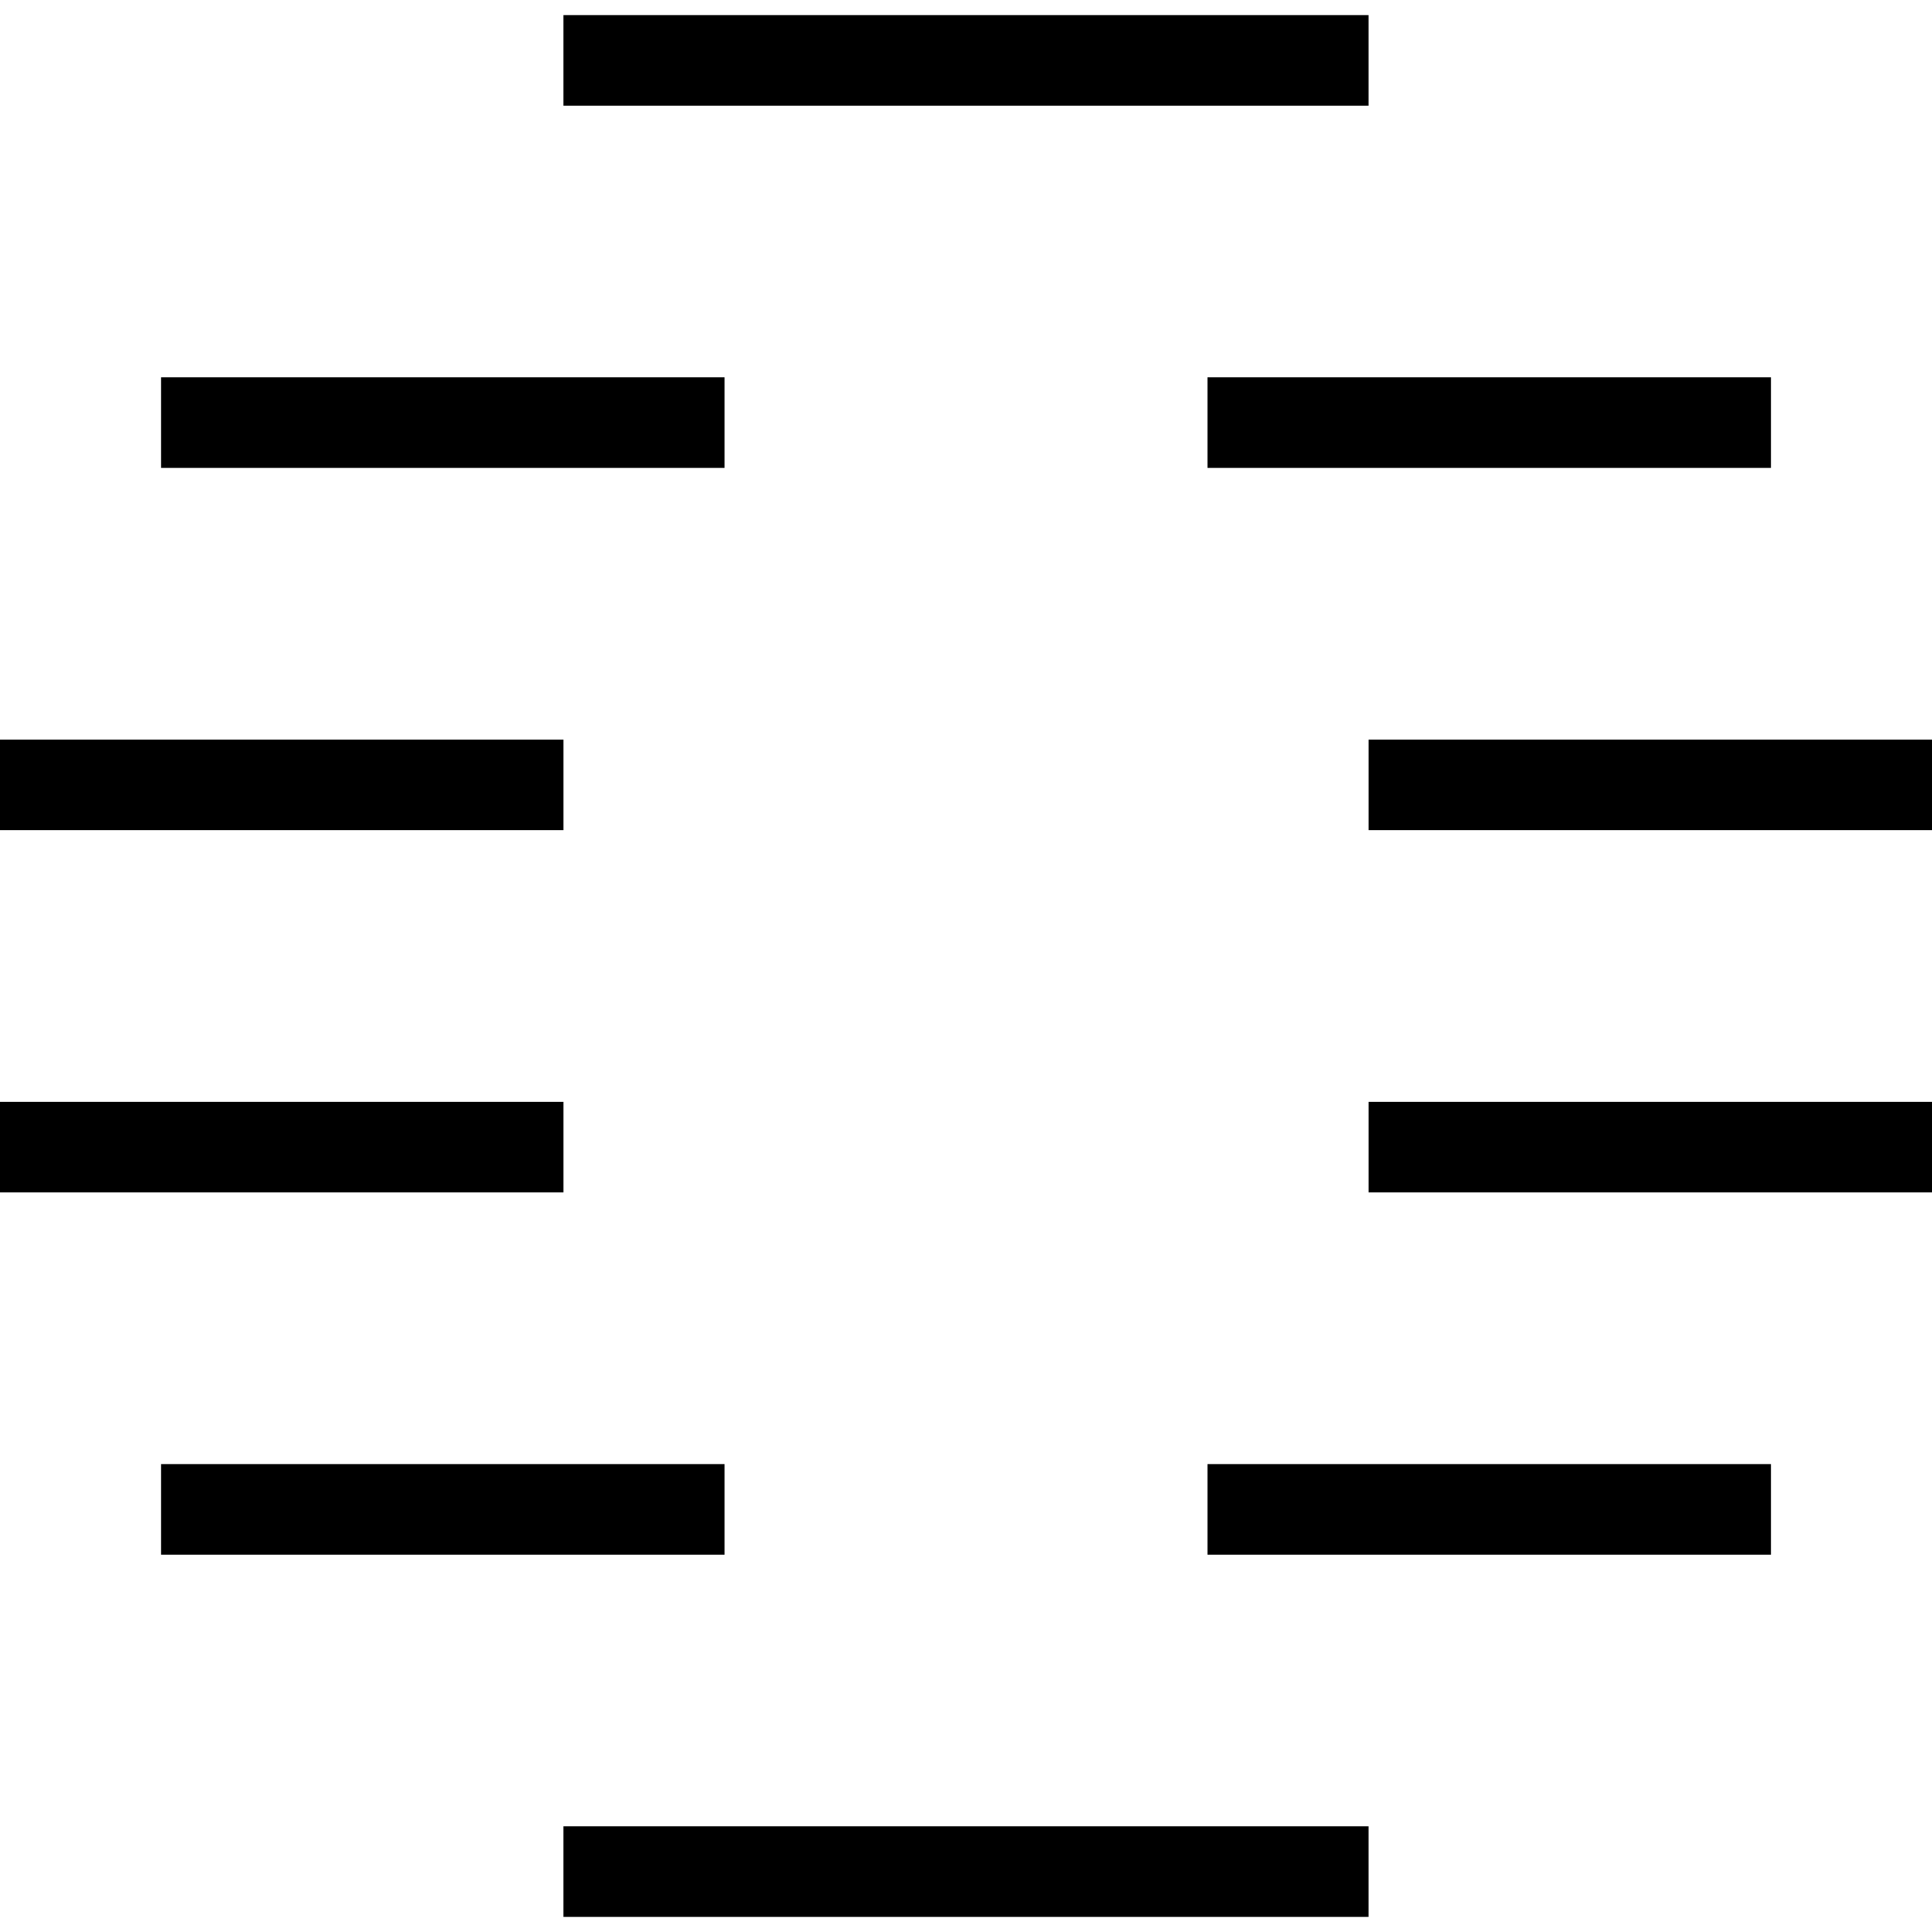
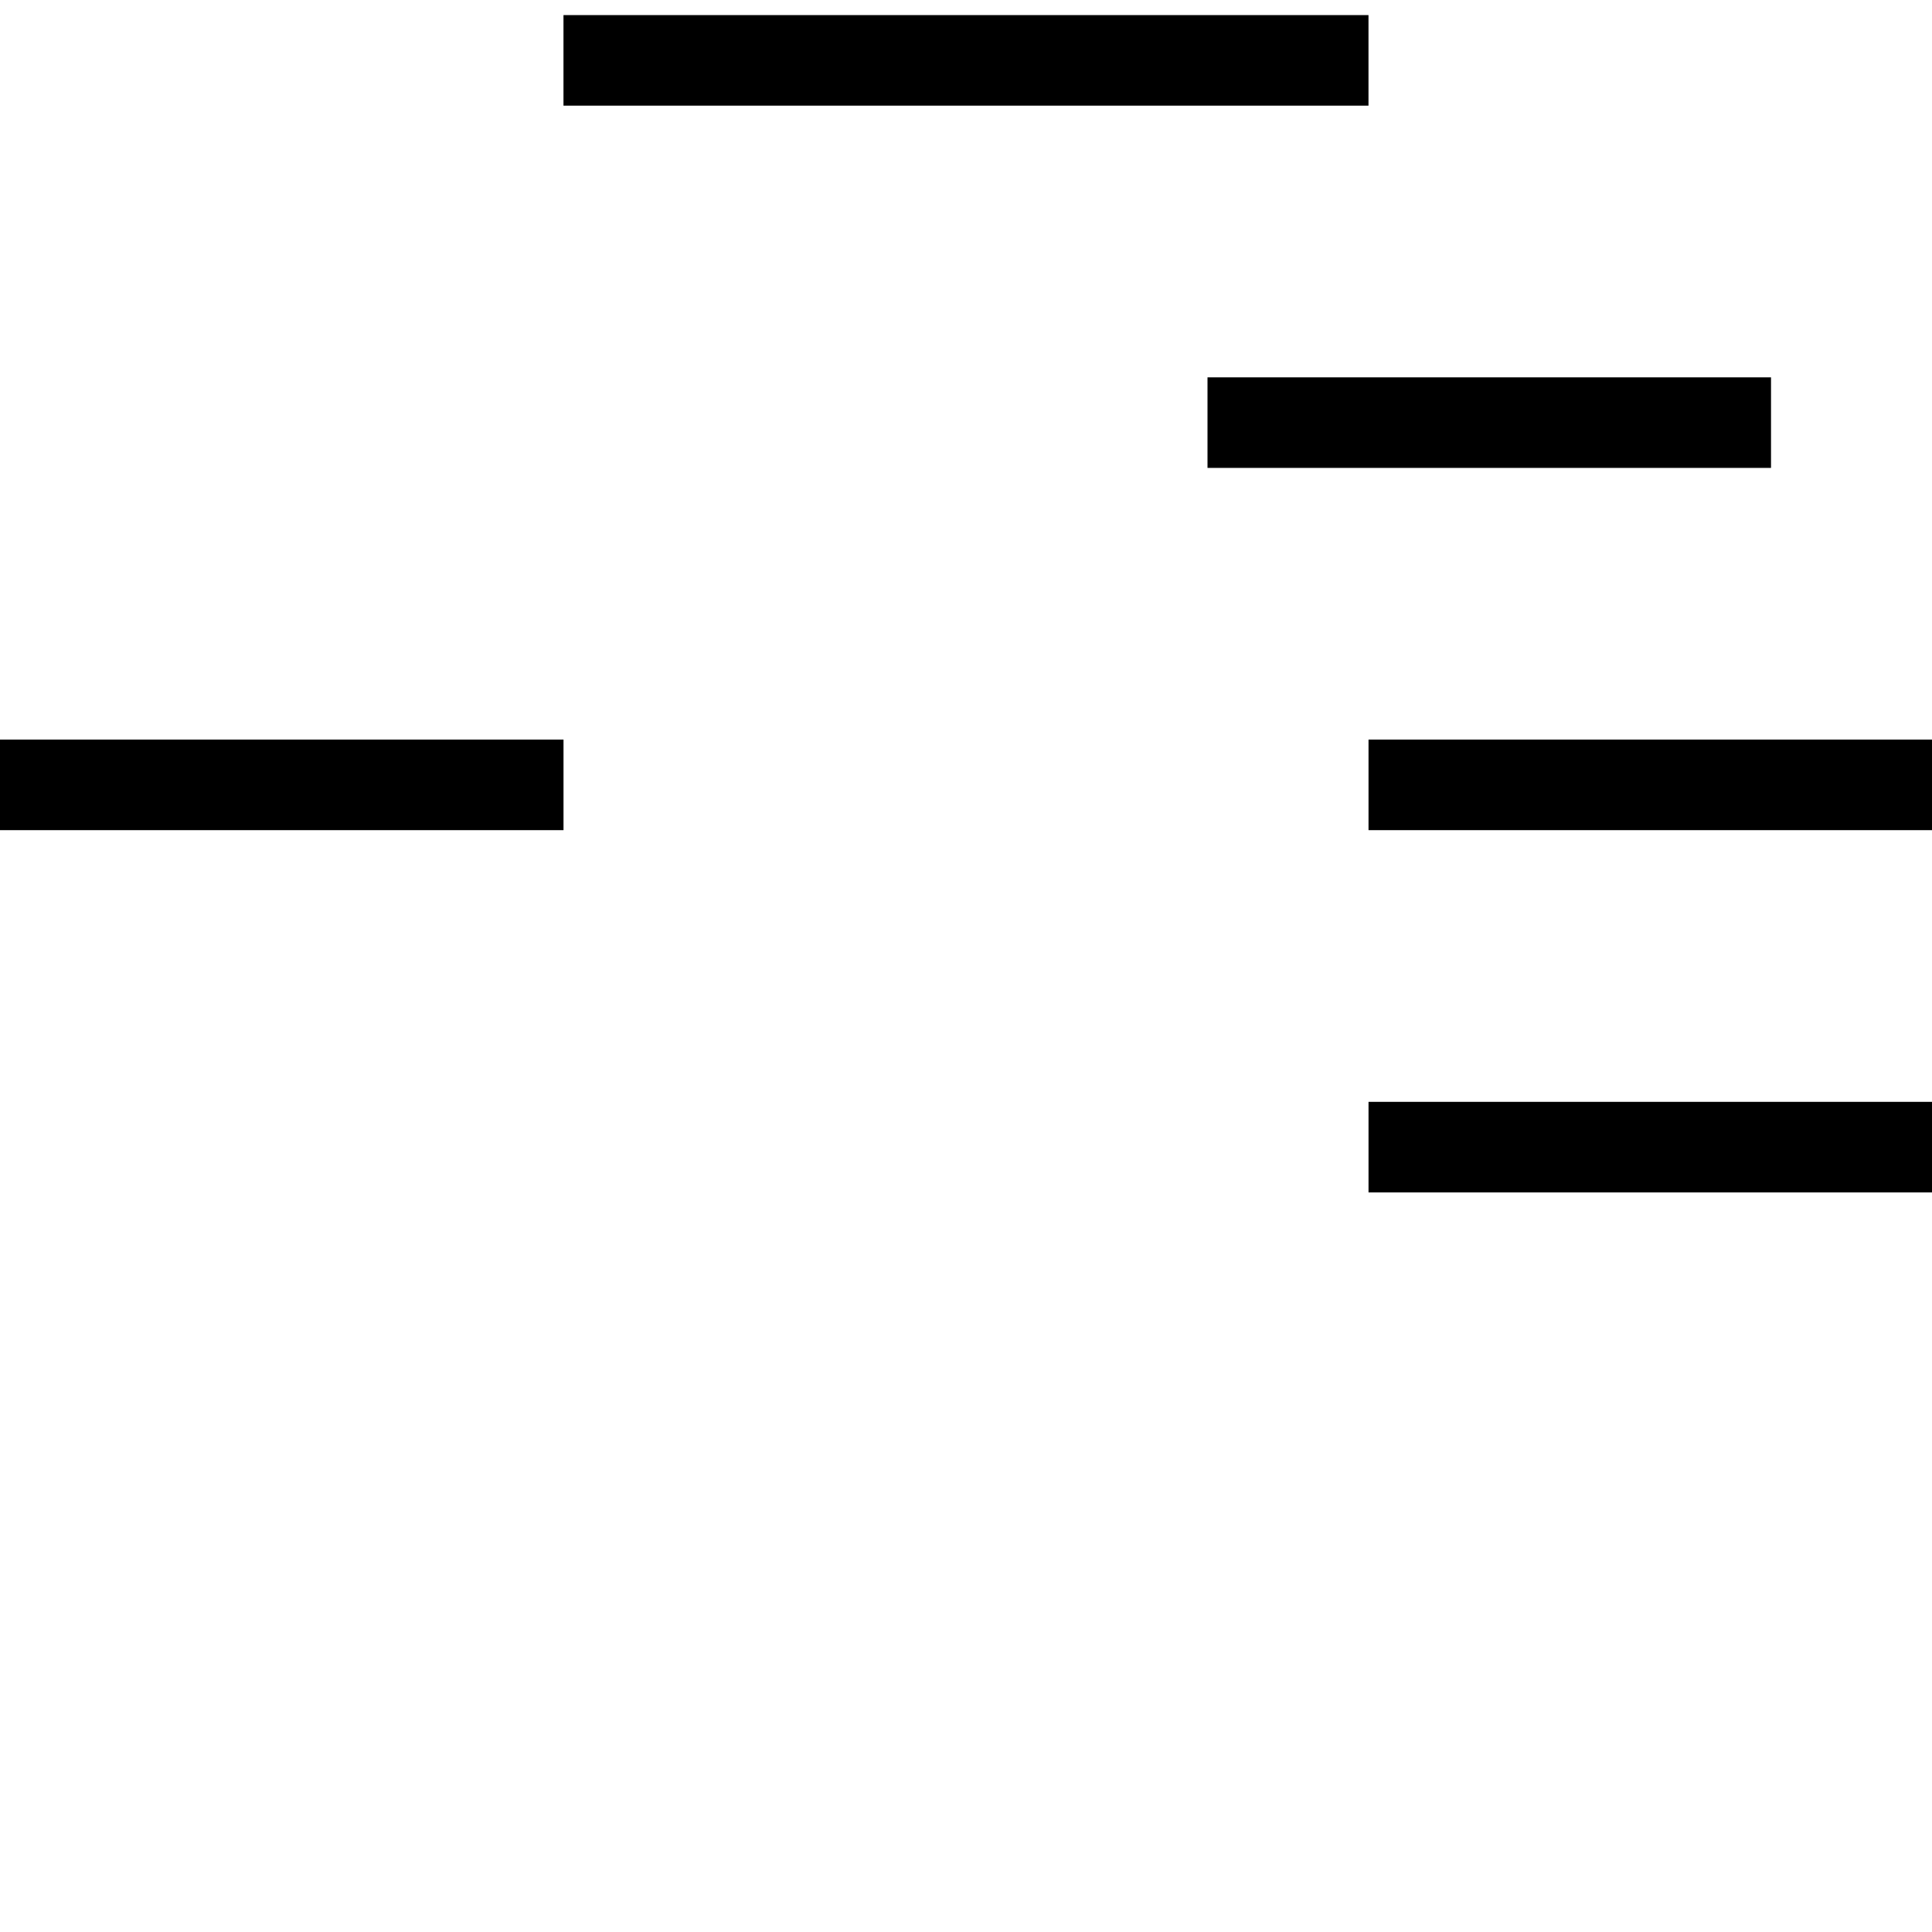
<svg xmlns="http://www.w3.org/2000/svg" width="64" height="64" viewBox="0 0 64 64" fill="none">
  <path d="M45.333 0.5V3.5H18.666V0.5H45.333Z" fill="black" />
-   <path d="M45.333 60.5V63.5H18.666V60.5H45.333Z" fill="black" />
-   <path d="M24.001 48.5V51.5H5.334V48.5H24.001Z" fill="black" />
-   <path d="M24.001 12.5V15.5H5.334V12.5H24.001Z" fill="black" />
  <path d="M18.667 24.5V27.5H0V24.5H18.667Z" fill="black" />
-   <path d="M18.667 36.5V39.5H0V36.5H18.667Z" fill="black" />
-   <path d="M58.667 48.5V51.5H40V48.5H58.667Z" fill="black" />
  <path d="M58.667 12.5V15.5H40V12.5H58.667Z" fill="black" />
  <path d="M64.001 24.5V27.5H45.334V24.5H64.001Z" fill="black" />
  <path d="M64.001 36.5V39.5H45.334V36.5H64.001Z" fill="black" />
</svg>